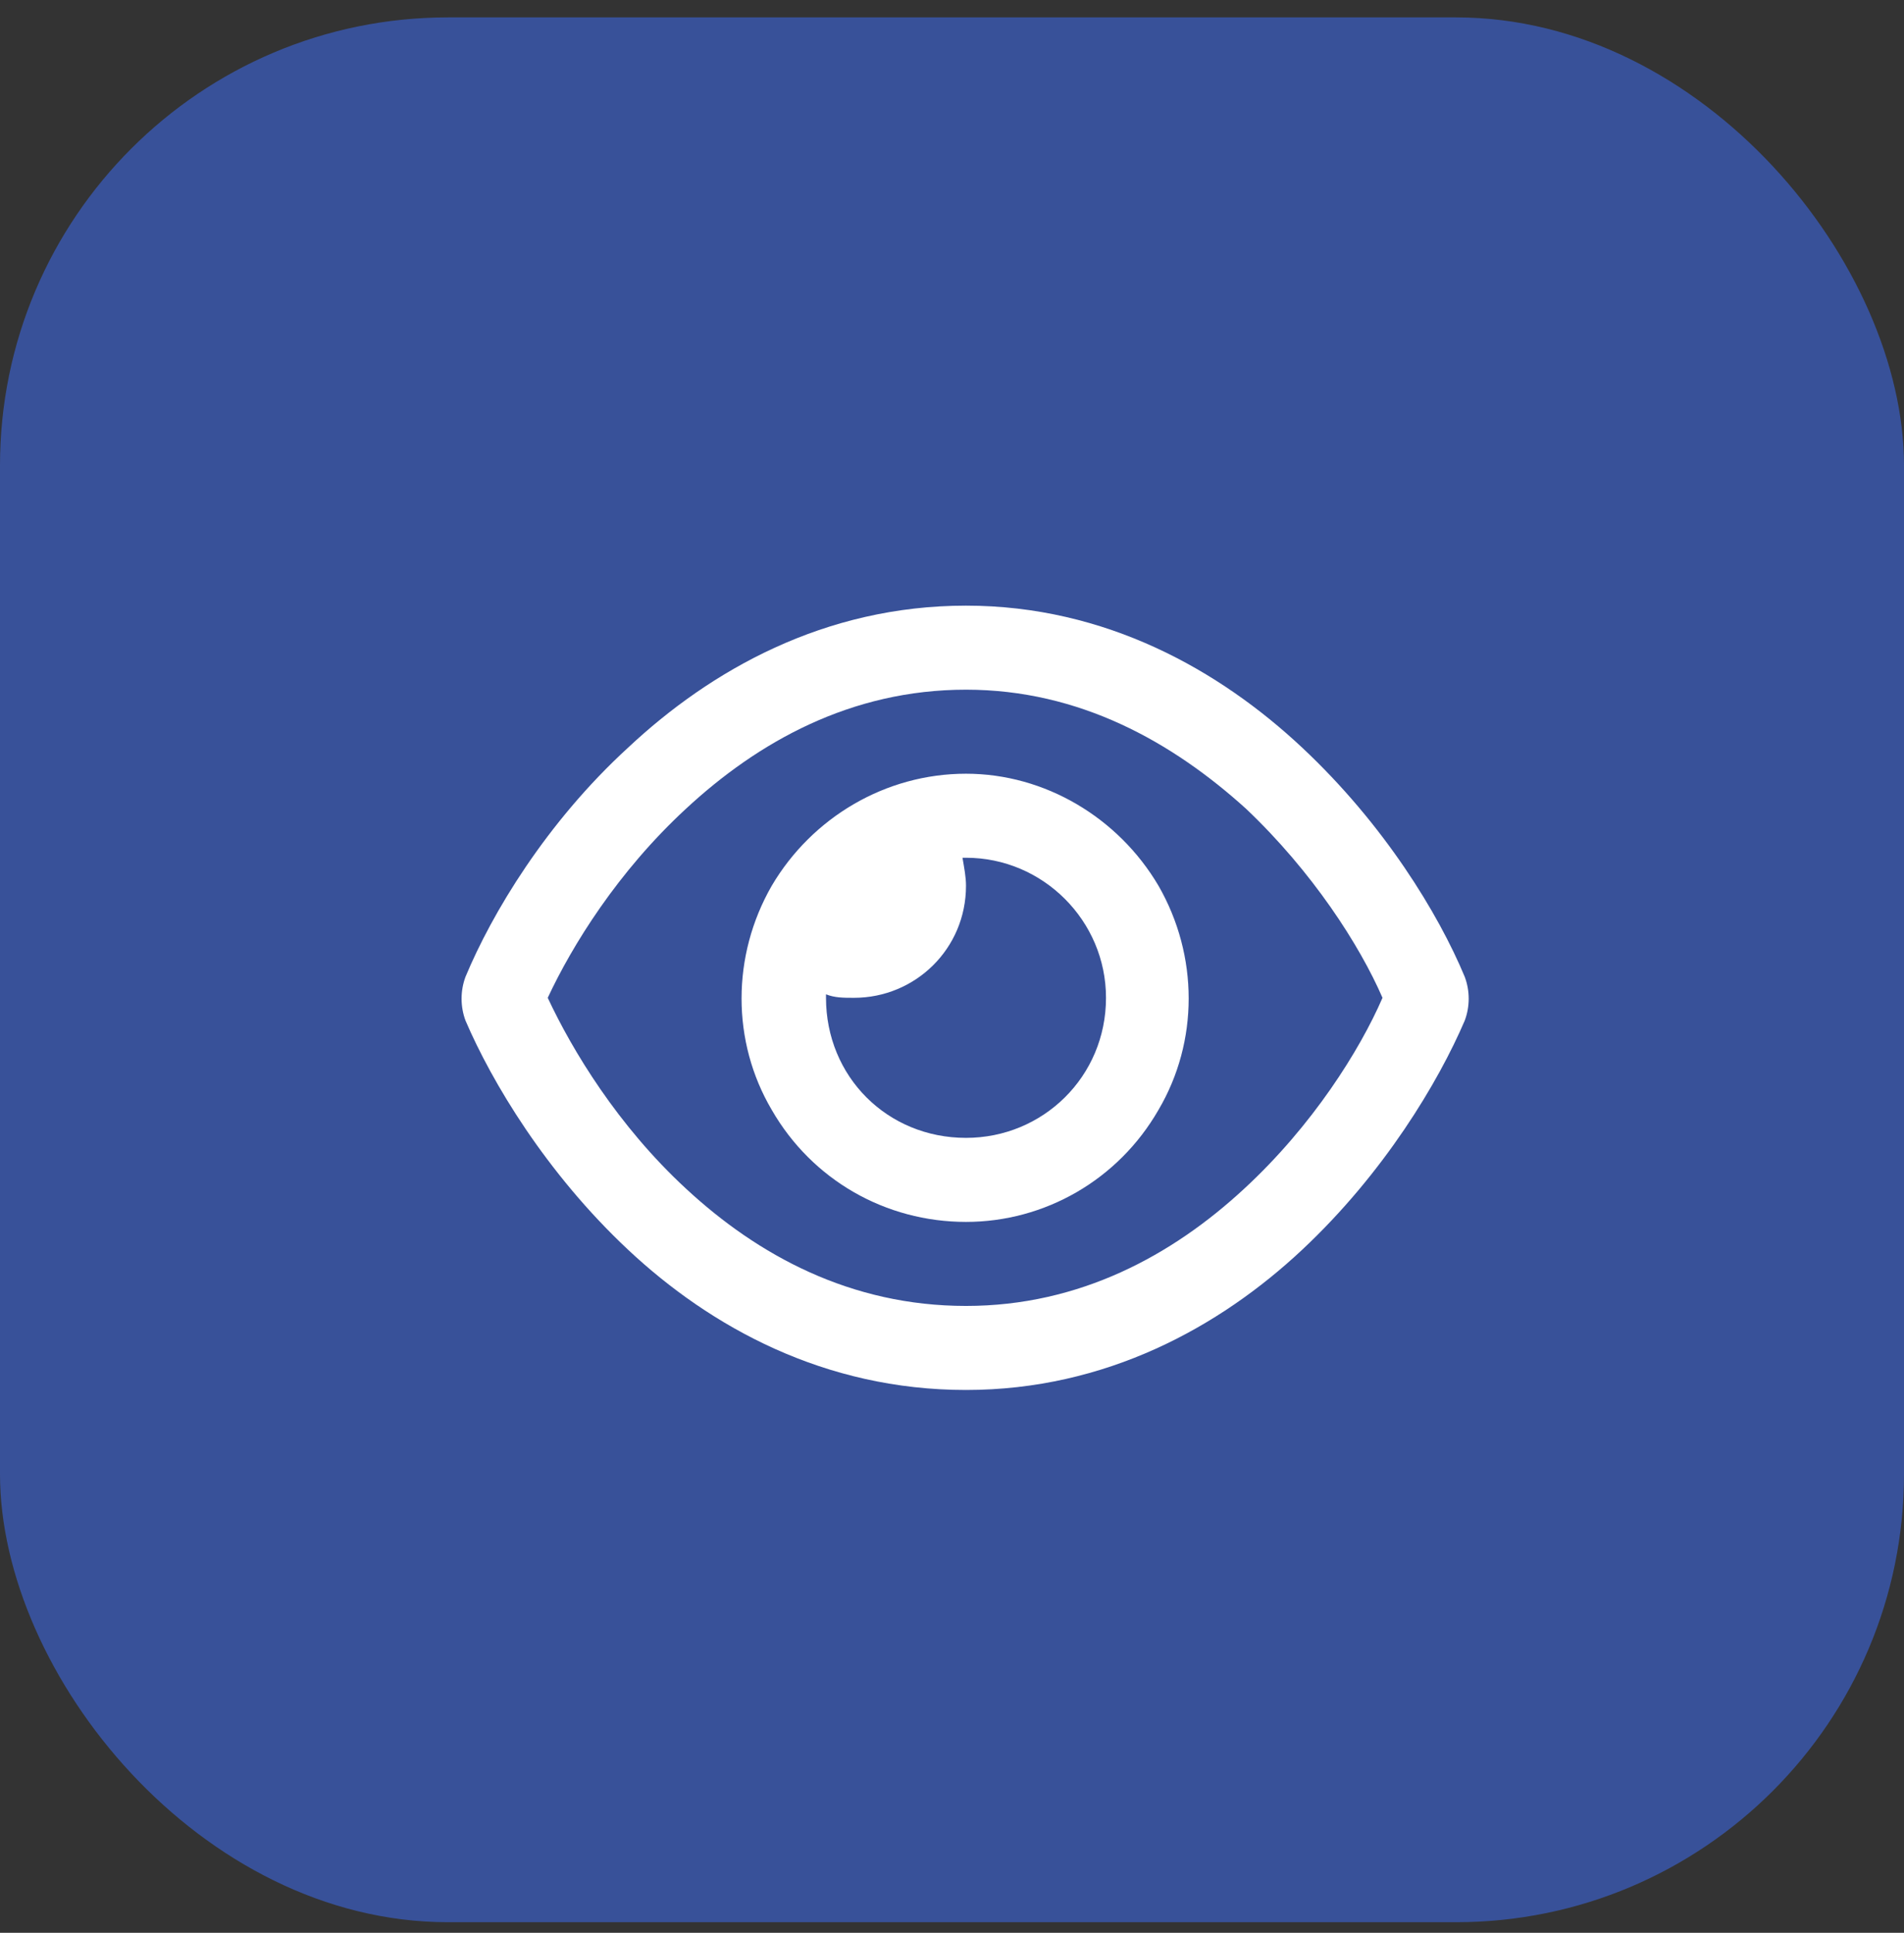
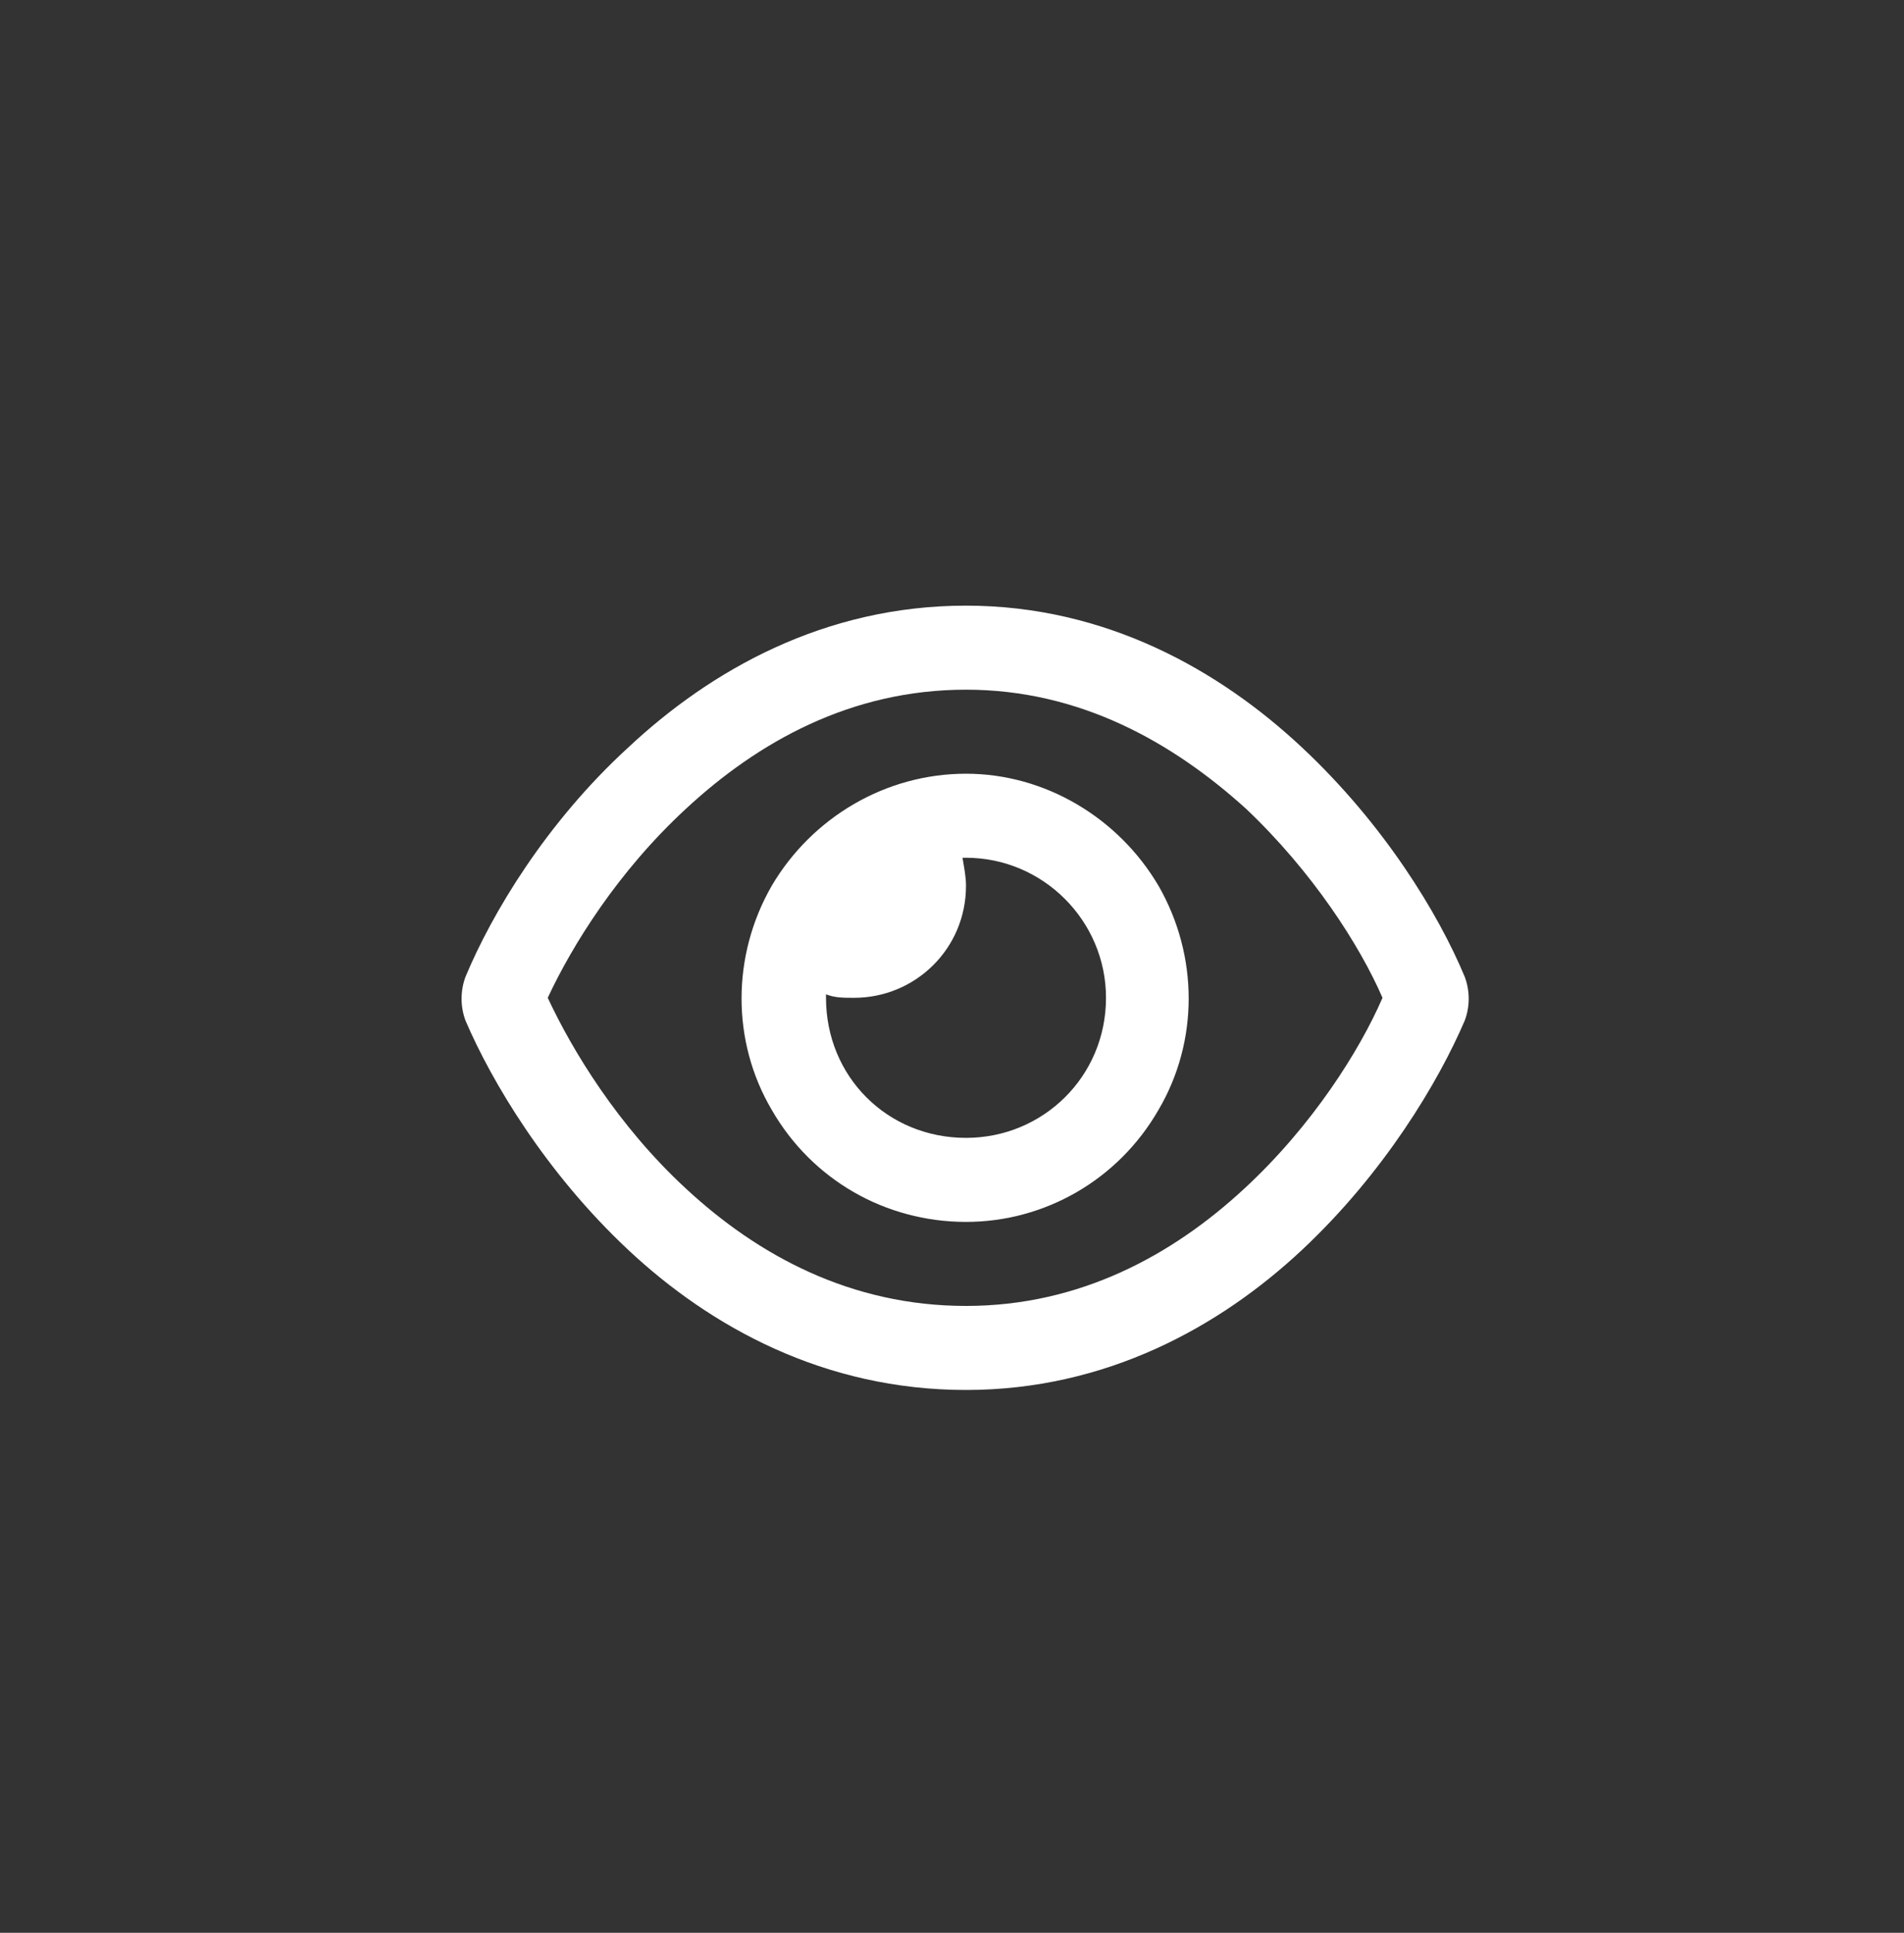
<svg xmlns="http://www.w3.org/2000/svg" width="68" height="69" viewBox="0 0 68 69" fill="none">
  <rect x="0" y="0" width="68" height="69" fill="#333333" stroke="none" />
-   <rect y="0.621" width="68" height="68" rx="16" fill="#3F71FF" fill-opacity="0.5" />
  <path d="M34.5 24.621C30.375 24.621 27.062 26.496 24.5 28.871C22.062 31.121 20.438 33.746 19.562 35.621C20.438 37.496 22.062 40.184 24.5 42.434C27.062 44.809 30.375 46.621 34.5 46.621C38.562 46.621 41.875 44.809 44.438 42.434C46.875 40.184 48.562 37.496 49.375 35.621C48.562 33.746 46.875 31.121 44.5 28.871C41.875 26.496 38.562 24.621 34.5 24.621ZM22.438 26.684C25.375 23.934 29.438 21.621 34.5 21.621C39.5 21.621 43.562 23.934 46.5 26.684C49.438 29.434 51.375 32.621 52.312 34.871C52.5 35.371 52.5 35.934 52.312 36.434C51.375 38.621 49.438 41.871 46.5 44.621C43.562 47.371 39.5 49.621 34.5 49.621C29.438 49.621 25.375 47.371 22.438 44.621C19.5 41.871 17.562 38.621 16.625 36.434C16.438 35.934 16.438 35.371 16.625 34.871C17.562 32.621 19.5 29.371 22.438 26.684ZM34.5 40.621C37.25 40.621 39.5 38.434 39.5 35.621C39.5 32.871 37.25 30.621 34.5 30.621C34.438 30.621 34.375 30.621 34.375 30.621C34.438 30.996 34.5 31.309 34.5 31.621C34.5 33.871 32.688 35.621 30.5 35.621C30.125 35.621 29.812 35.621 29.5 35.496C29.5 35.559 29.5 35.621 29.5 35.621C29.5 38.434 31.688 40.621 34.5 40.621ZM34.5 27.621C37.312 27.621 39.938 29.184 41.375 31.621C42.812 34.121 42.812 37.184 41.375 39.621C39.938 42.121 37.312 43.621 34.5 43.621C31.625 43.621 29 42.121 27.562 39.621C26.125 37.184 26.125 34.121 27.562 31.621C29 29.184 31.625 27.621 34.5 27.621Z" fill="white" />
</svg>